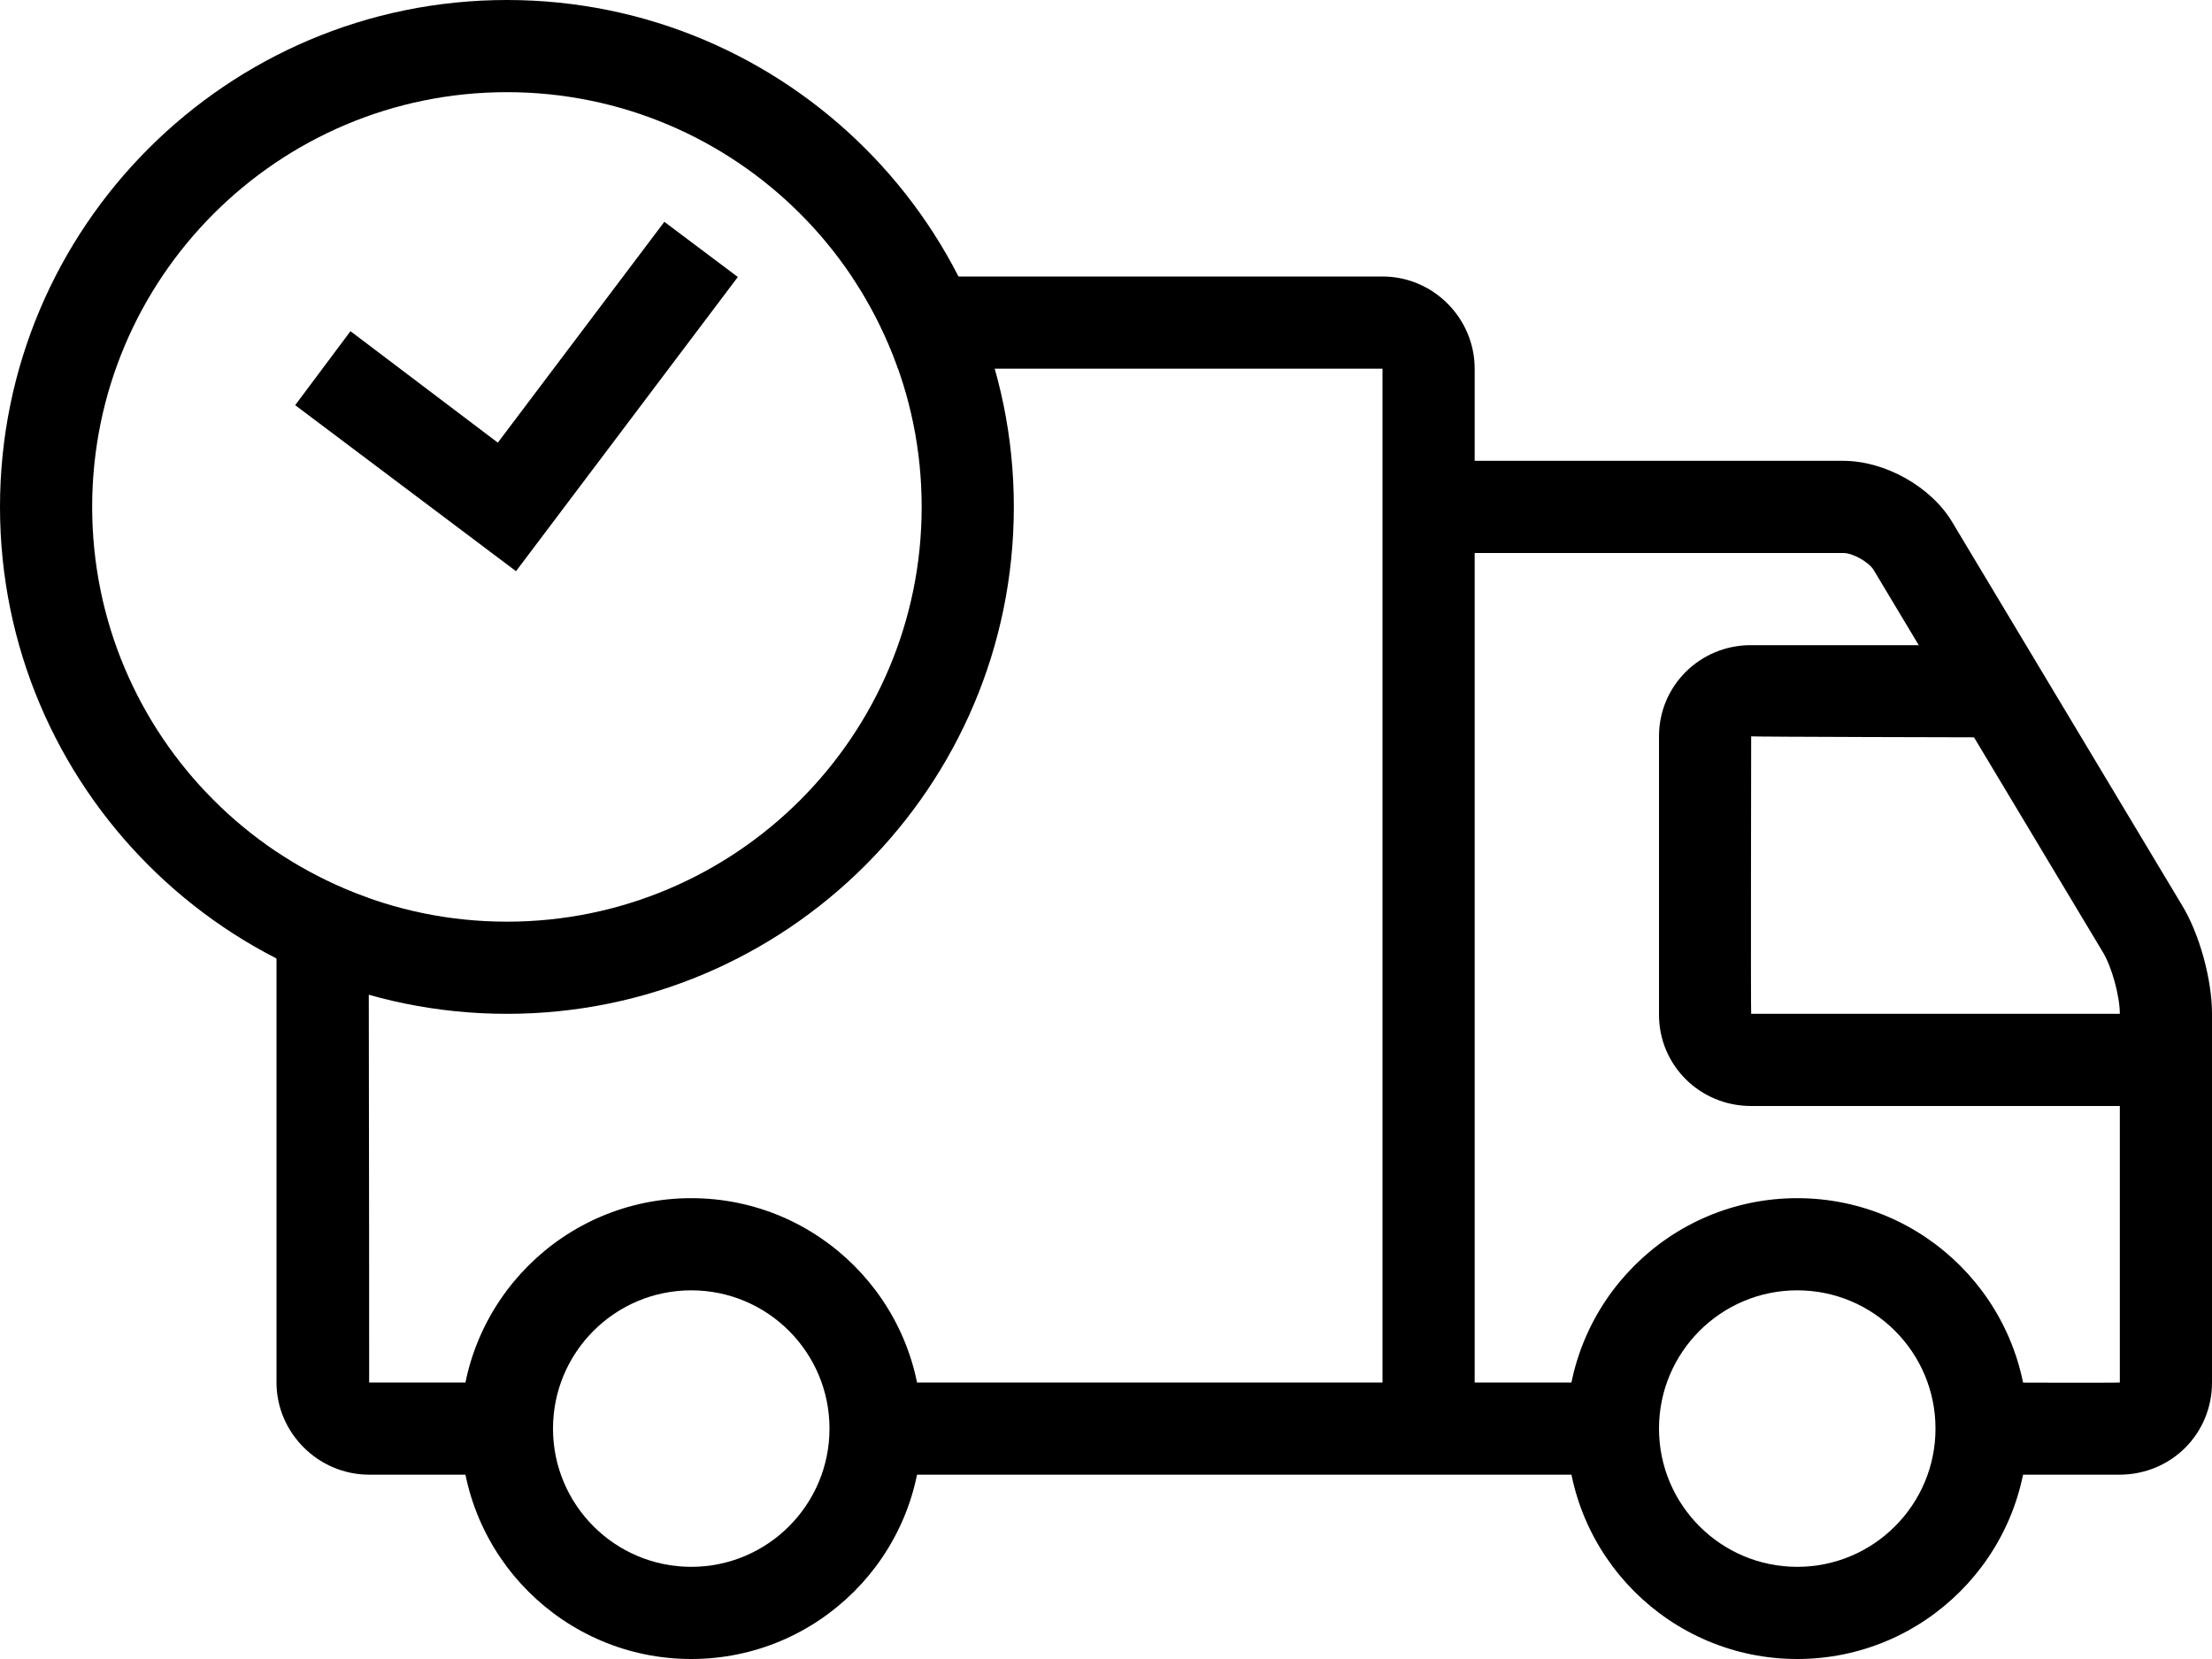
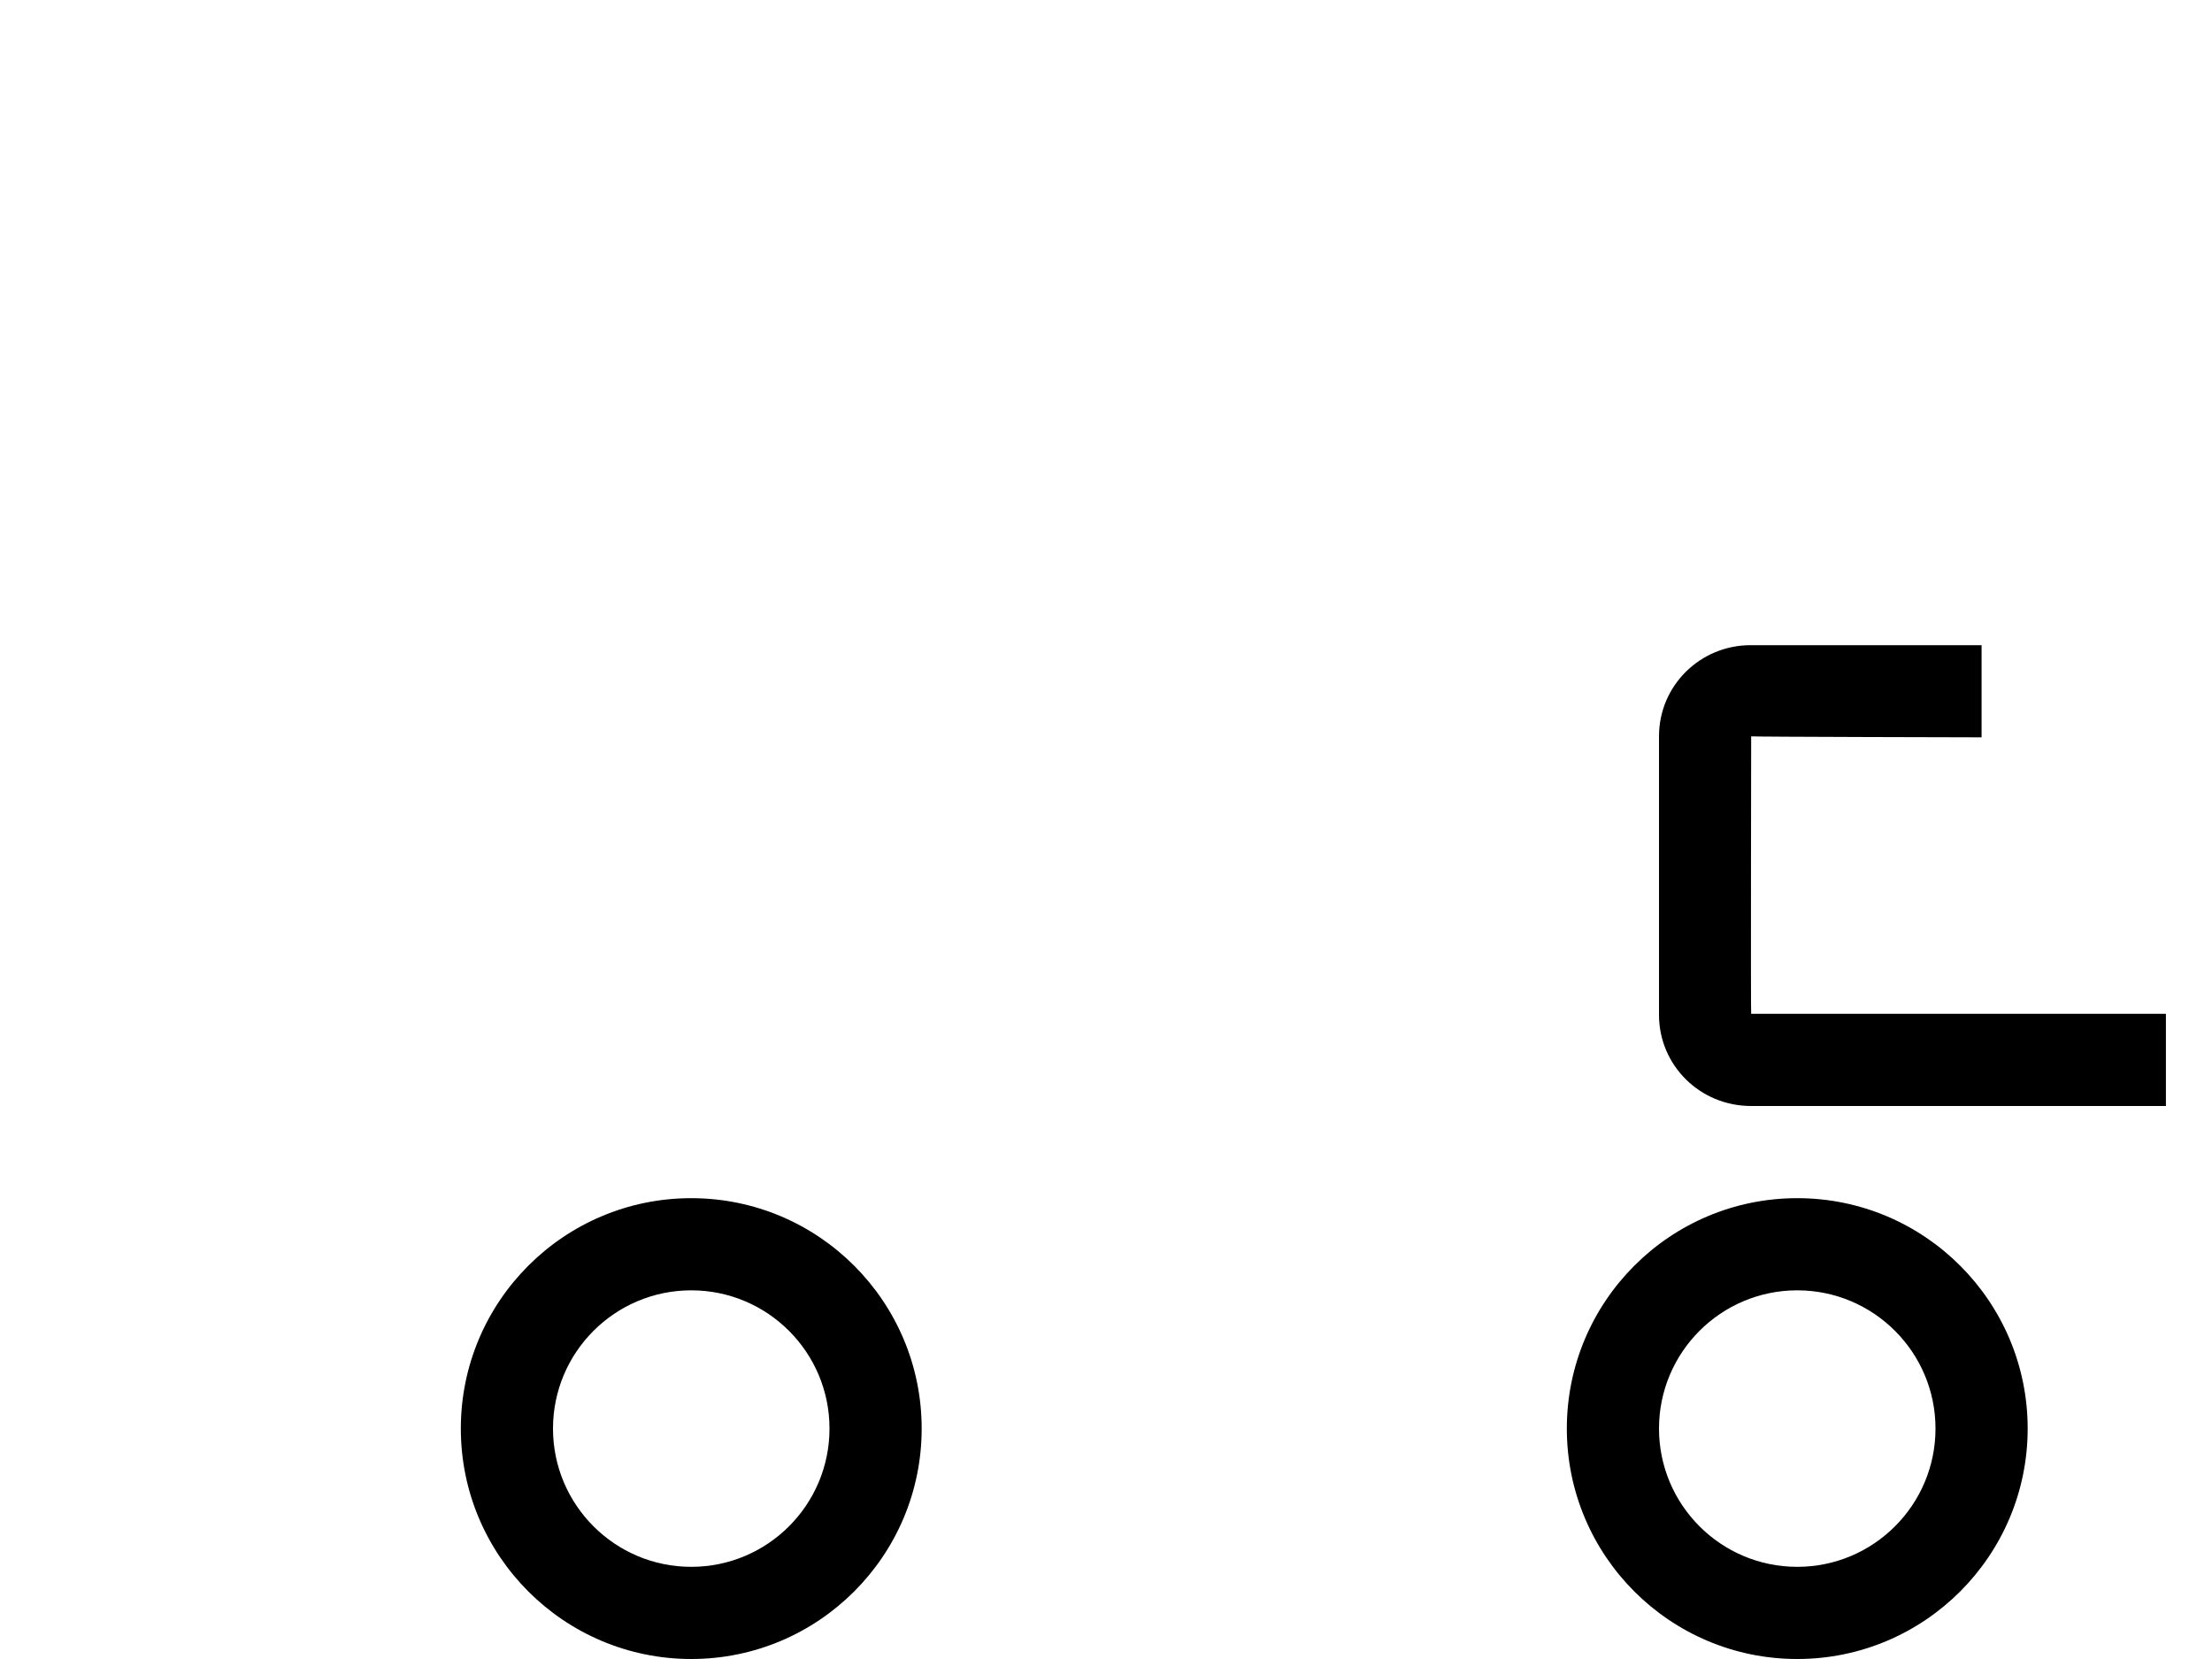
<svg xmlns="http://www.w3.org/2000/svg" height="13.5" preserveAspectRatio="xMidYMid meet" version="1.0" viewBox="0.0 0.5 18.0 13.5" width="18.0" zoomAndPan="magnify">
  <g id="change1_1">
-     <path d="M 2.25 7.434 C 2.48 7.586 2.734 7.715 3 7.809 C 3.004 9.809 3.004 11.75 3.004 11.75 L 4.125 11.75 L 4.125 12.5 L 3.004 12.5 C 2.59 12.5 2.25 12.16 2.25 11.75 Z M 6.934 2.75 L 11.25 2.75 C 11.664 2.75 12 3.09 12 3.5 L 12 11.75 L 13.125 11.75 L 13.125 12.5 L 7.125 12.5 L 7.125 11.75 L 11.25 11.75 L 11.25 3.5 L 7.309 3.5 C 7.215 3.234 7.086 2.98 6.934 2.75 Z M 6.934 2.75" fill="inherit" />
-     <path d="M 15 5 C 15.078 5 15.207 5.074 15.246 5.137 L 17.113 8.25 C 17.184 8.367 17.25 8.605 17.25 8.75 L 17.25 11.75 C 17.25 11.754 16.125 11.75 16.125 11.75 L 16.125 12.5 L 17.246 12.5 C 17.668 12.5 18 12.168 18 11.75 L 18 8.75 C 18 8.469 17.898 8.098 17.754 7.863 L 15.887 4.75 C 15.715 4.461 15.34 4.25 15 4.25 L 11.625 4.25 L 11.625 5 Z M 15 5" fill="inherit" />
    <path d="M 14.246 5.75 C 13.836 5.75 13.5 6.078 13.5 6.492 L 13.5 8.758 C 13.5 9.168 13.832 9.5 14.25 9.5 L 17.625 9.5 L 17.625 8.75 L 14.25 8.75 C 14.246 8.75 14.25 6.492 14.25 6.492 C 14.25 6.496 16.125 6.5 16.125 6.5 L 16.125 5.75 Z M 14.246 5.75" fill="inherit" />
    <path d="M 5.625 14 C 4.59 14 3.75 13.16 3.75 12.125 C 3.75 11.09 4.59 10.25 5.625 10.25 C 6.66 10.25 7.5 11.09 7.5 12.125 C 7.5 13.16 6.66 14 5.625 14 Z M 5.625 13.25 C 6.246 13.25 6.75 12.746 6.75 12.125 C 6.75 11.504 6.246 11 5.625 11 C 5.004 11 4.5 11.504 4.5 12.125 C 4.5 12.746 5.004 13.25 5.625 13.25 Z M 5.625 13.25" fill="inherit" fill-rule="evenodd" />
    <path d="M 14.625 14 C 13.59 14 12.75 13.16 12.75 12.125 C 12.75 11.09 13.59 10.25 14.625 10.25 C 15.66 10.25 16.5 11.09 16.5 12.125 C 16.5 13.16 15.66 14 14.625 14 Z M 14.625 13.25 C 15.246 13.25 15.75 12.746 15.75 12.125 C 15.75 11.504 15.246 11 14.625 11 C 14.004 11 13.5 11.504 13.5 12.125 C 13.5 12.746 14.004 13.25 14.625 13.25 Z M 14.625 13.25" fill="inherit" fill-rule="evenodd" />
-     <path d="M 4.125 8.75 C 1.848 8.75 0 6.902 0 4.625 C 0 2.348 1.848 0.5 4.125 0.5 C 6.402 0.5 8.25 2.348 8.25 4.625 C 8.25 6.902 6.402 8.75 4.125 8.75 Z M 4.125 8 C 5.988 8 7.5 6.488 7.5 4.625 C 7.5 2.762 5.988 1.25 4.125 1.25 C 2.262 1.25 0.75 2.762 0.75 4.625 C 0.75 6.488 2.262 8 4.125 8 Z M 4.125 8" fill="inherit" fill-rule="evenodd" />
-     <path d="M 5.406 2.305 L 4.051 4.102 L 2.852 3.195 L 2.402 3.797 L 4.199 5.148 L 6.004 2.754 Z M 5.406 2.305" fill="inherit" fill-rule="evenodd" />
  </g>
</svg>